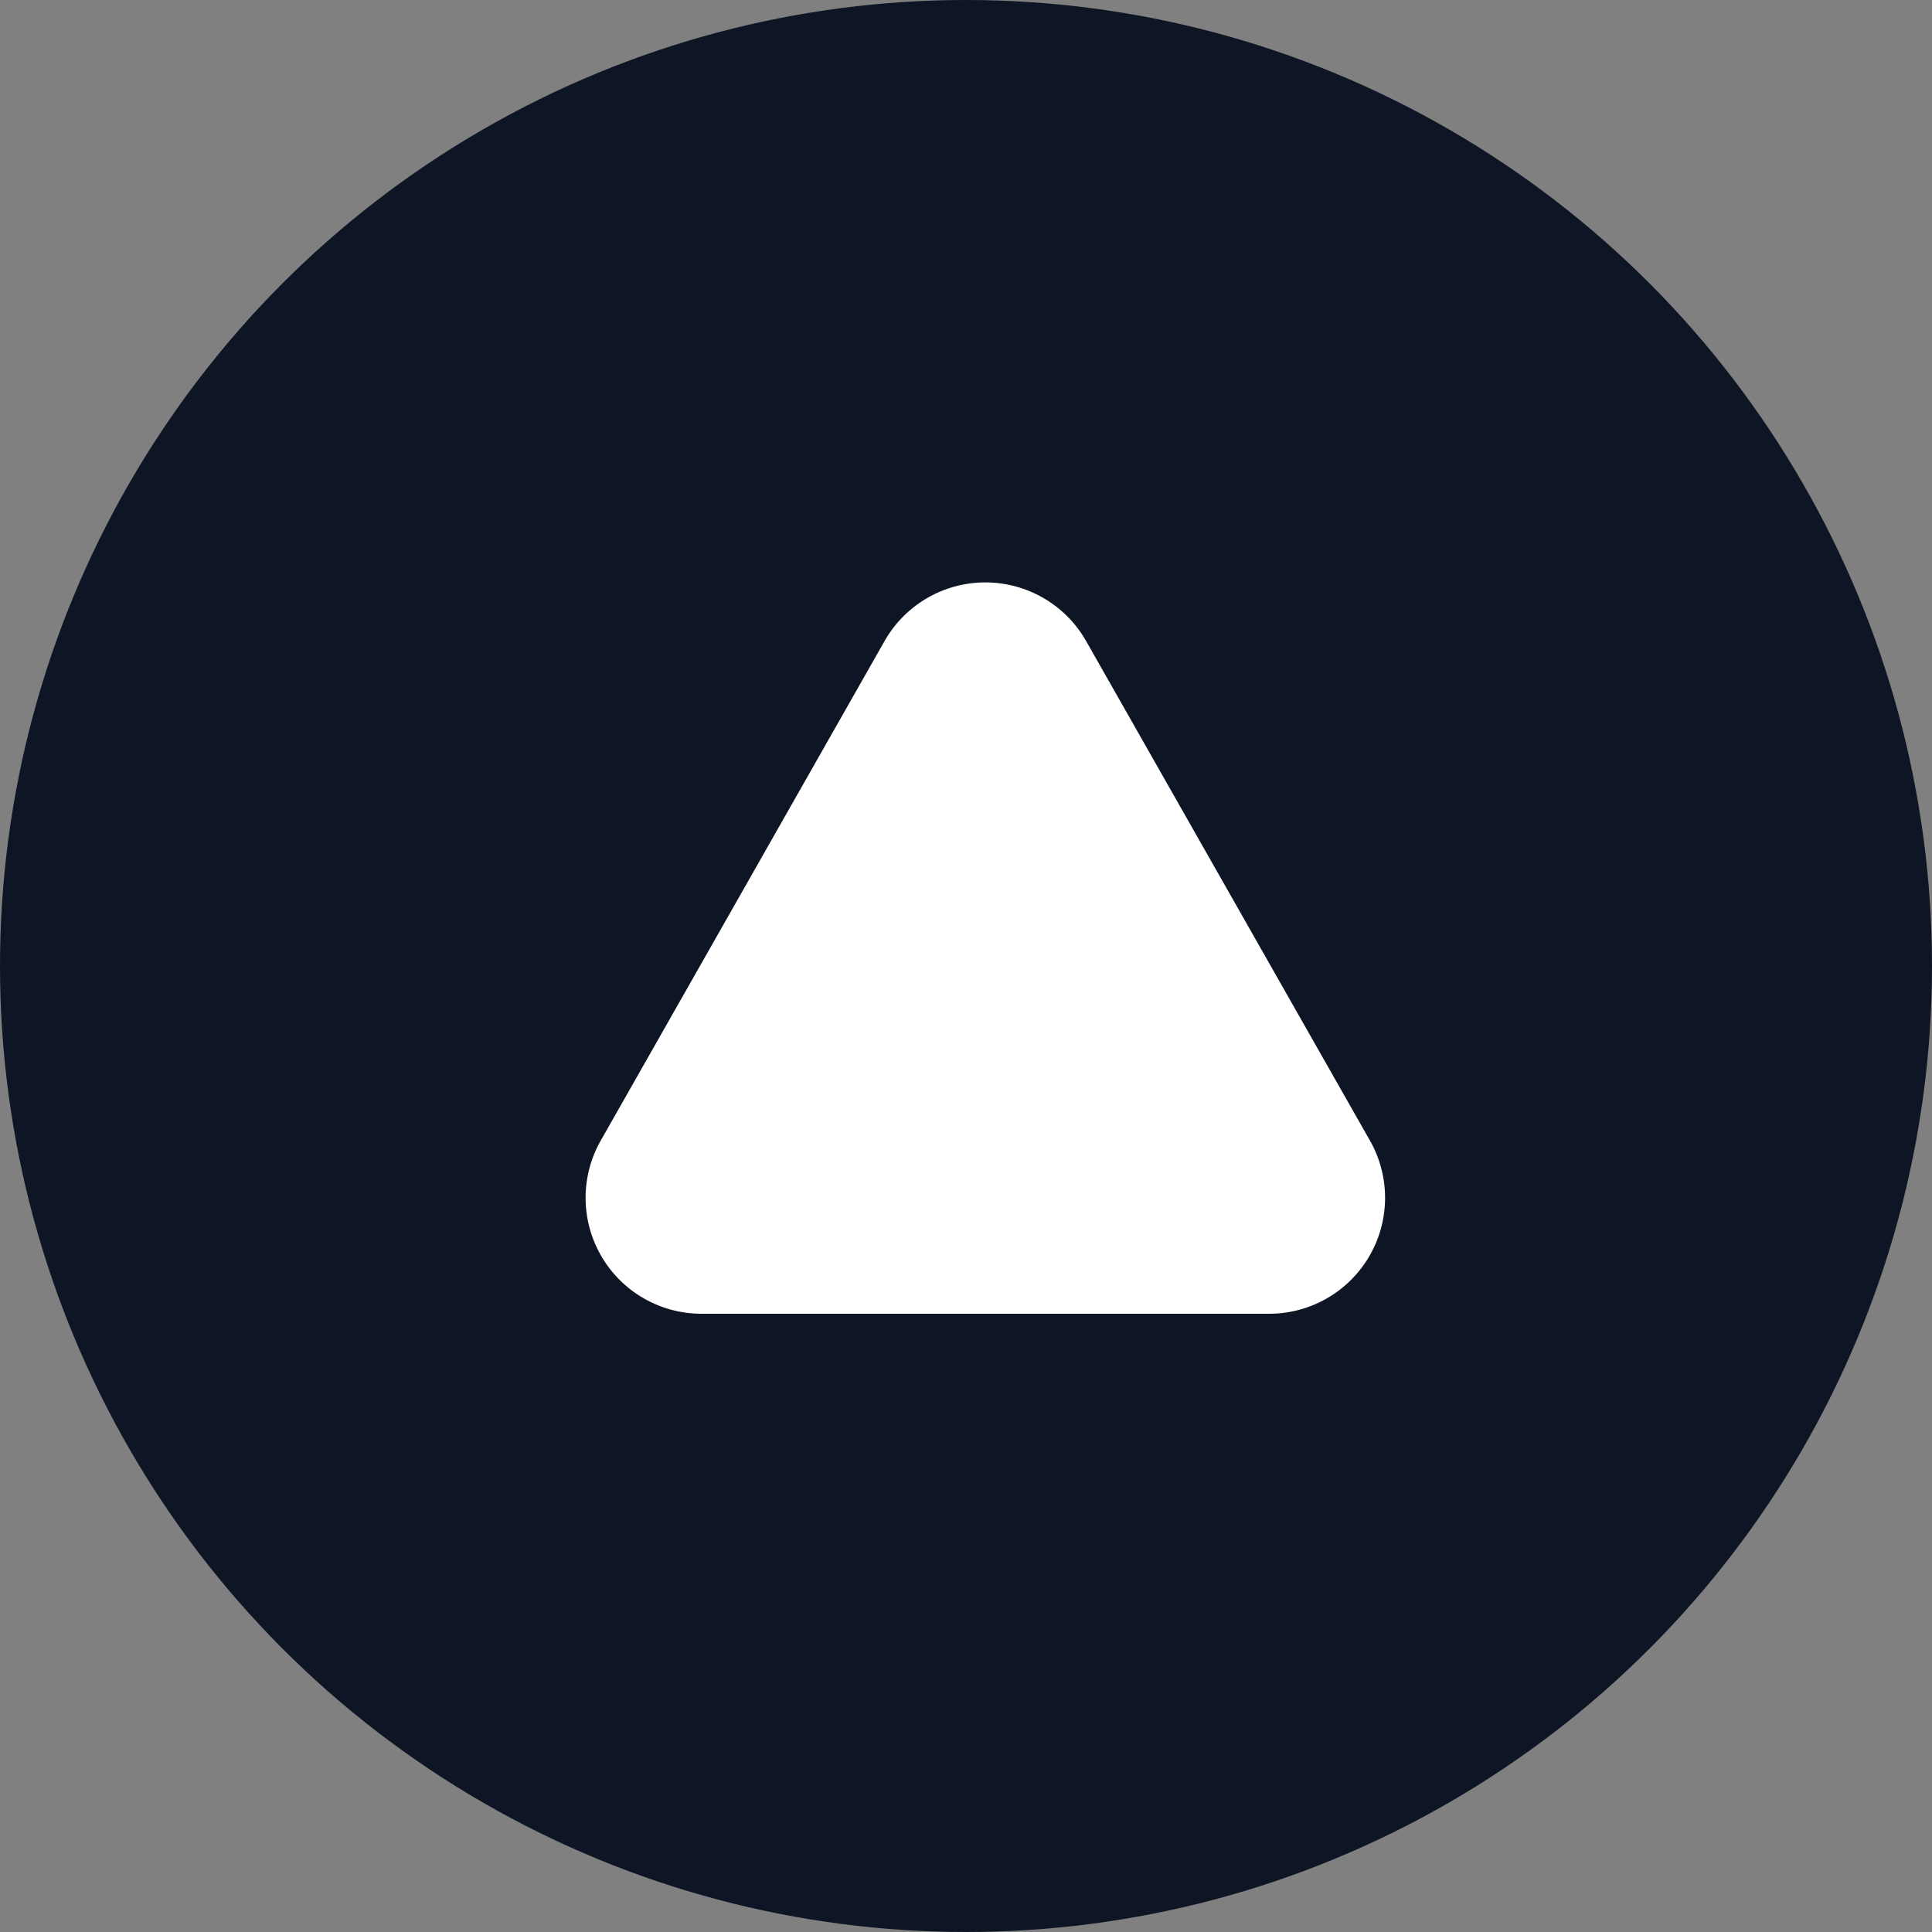
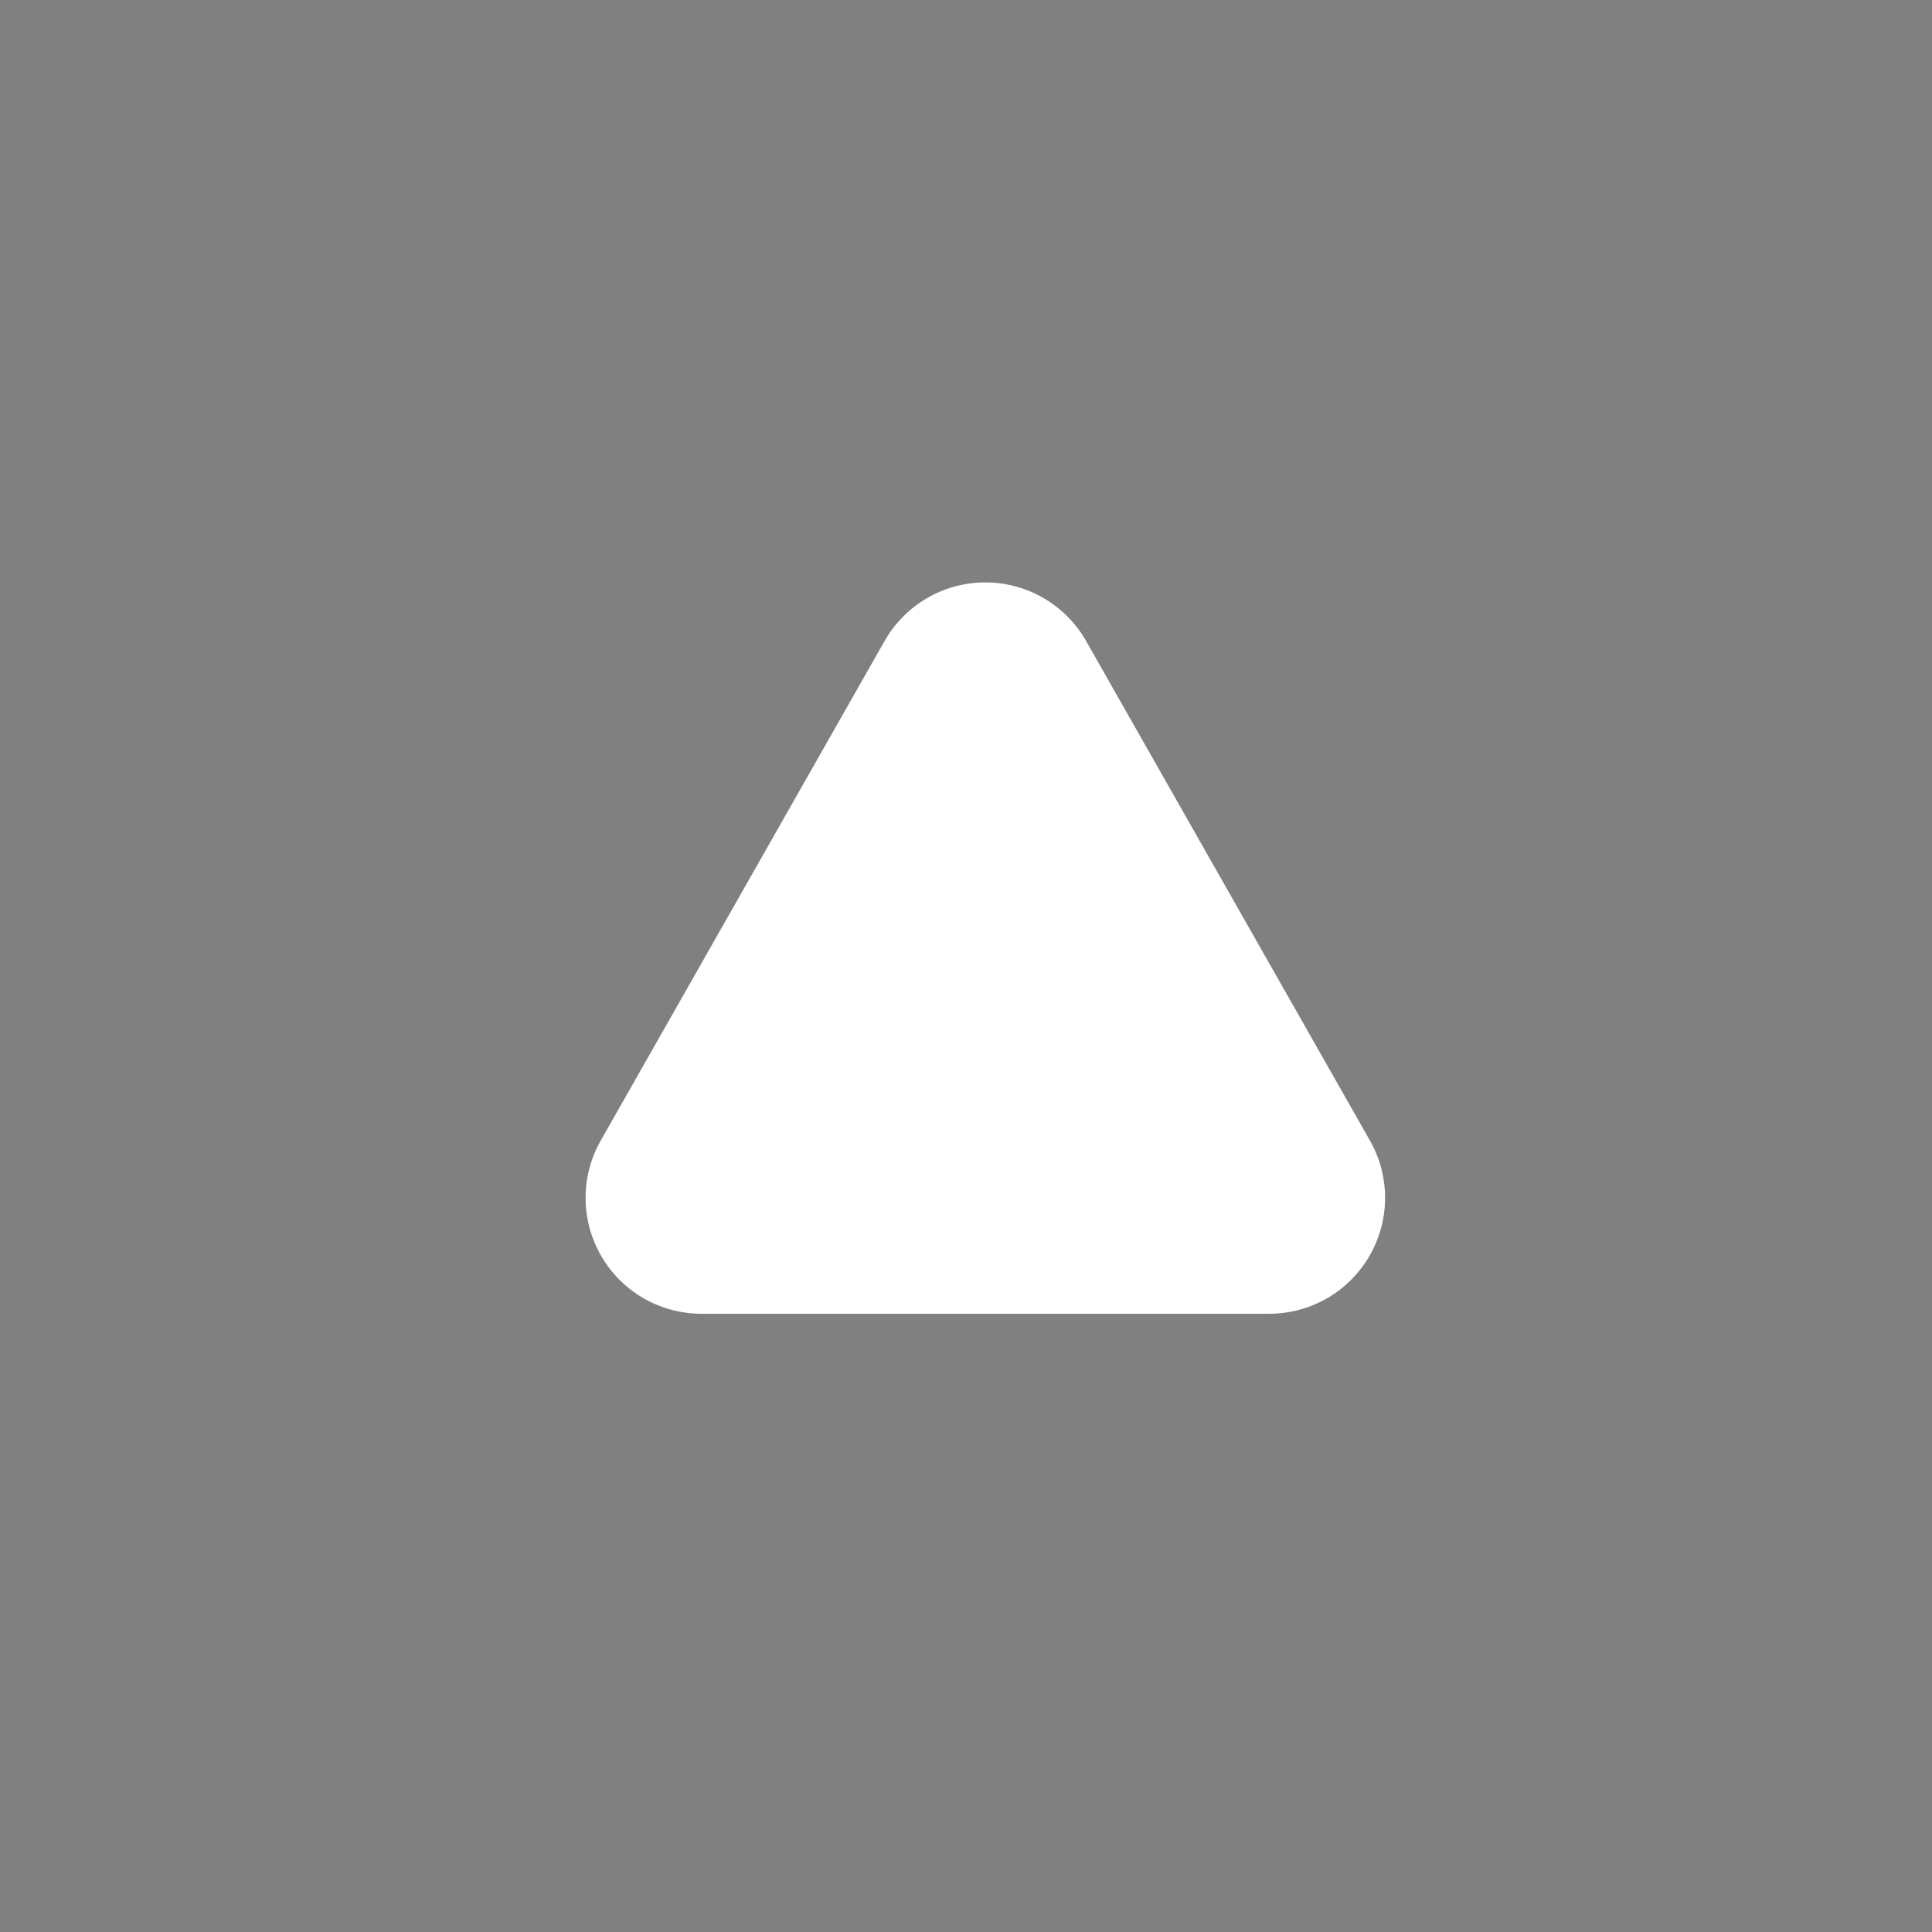
<svg xmlns="http://www.w3.org/2000/svg" width="50" height="50" viewBox="0 0 50 50">
  <rect x="0" y="0" width="50" height="50" fill="#808080" stroke="none" />
  <g data-name="Group 1075" transform="translate(-929 -3690)">
-     <circle data-name="Ellipse 28" cx="25" cy="25" r="25" transform="translate(929 3690)" fill="#0e1524" />
    <path data-name="Polygon 2" d="M9.892,4.591a3,3,0,0,1,5.217,0l7.345,12.927A3,3,0,0,1,19.845,22H5.155a3,3,0,0,1-2.608-4.482Z" transform="translate(942 3702)" fill="#fff" />
  </g>
</svg>